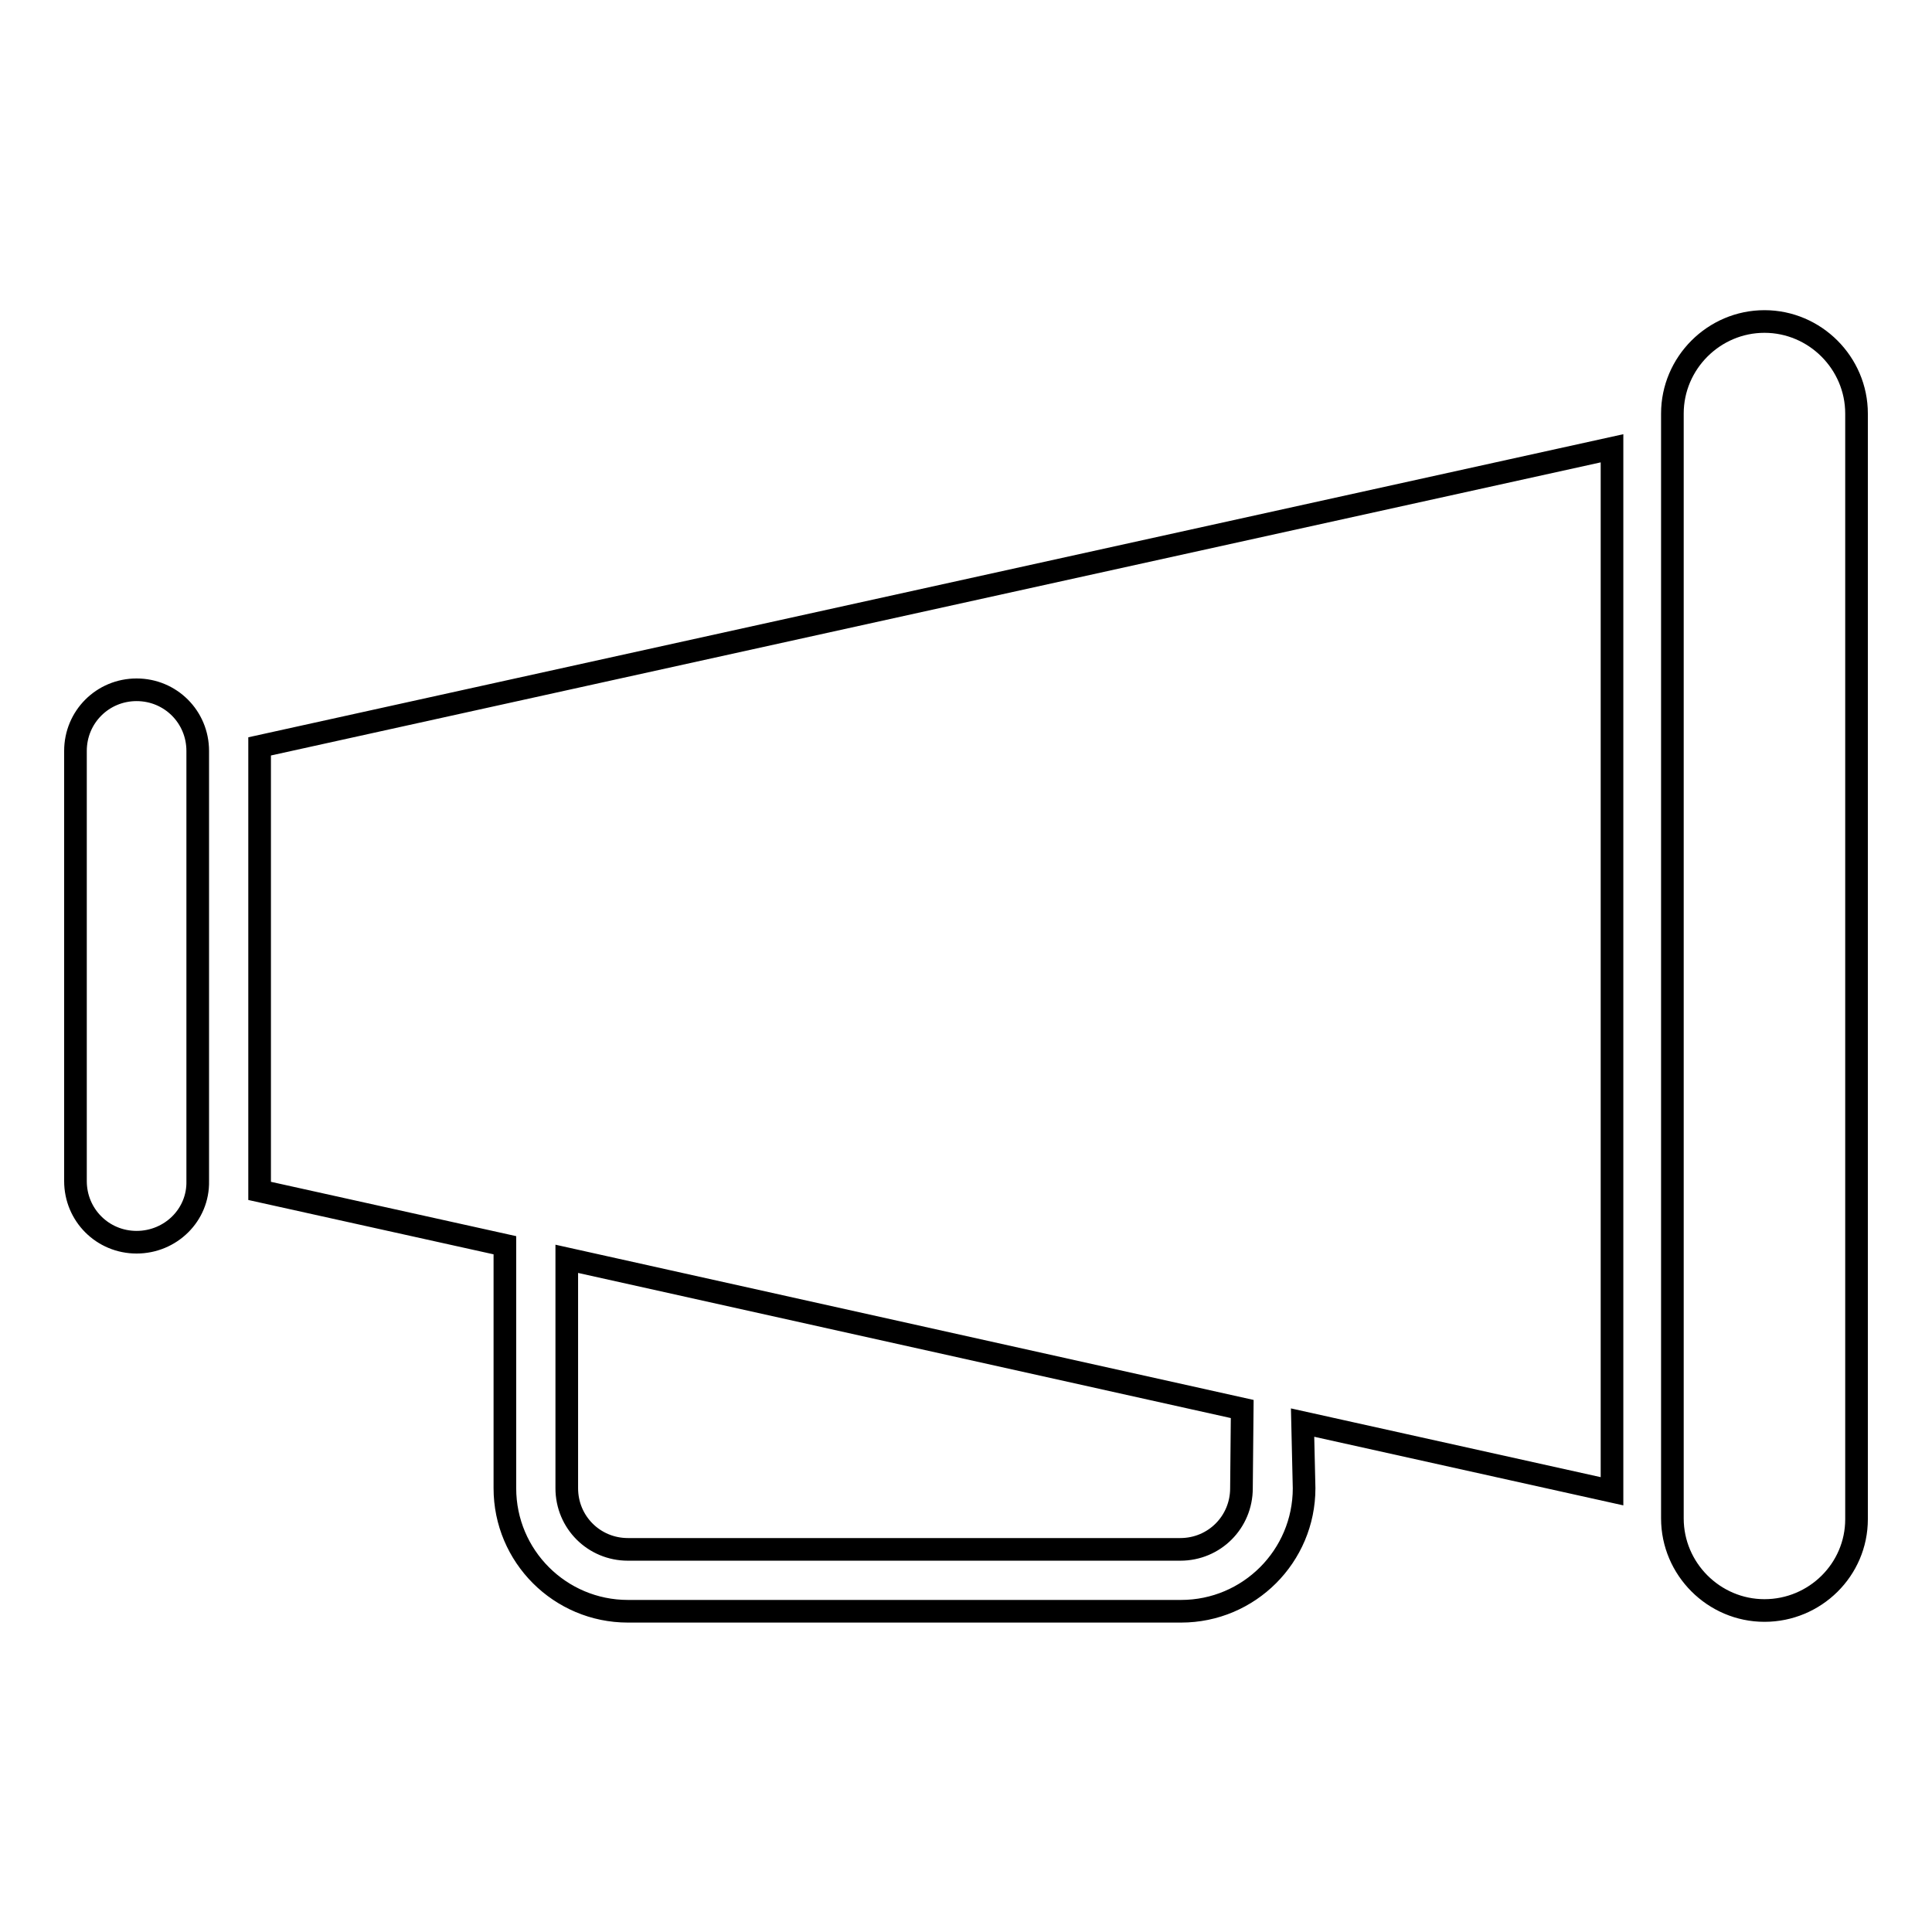
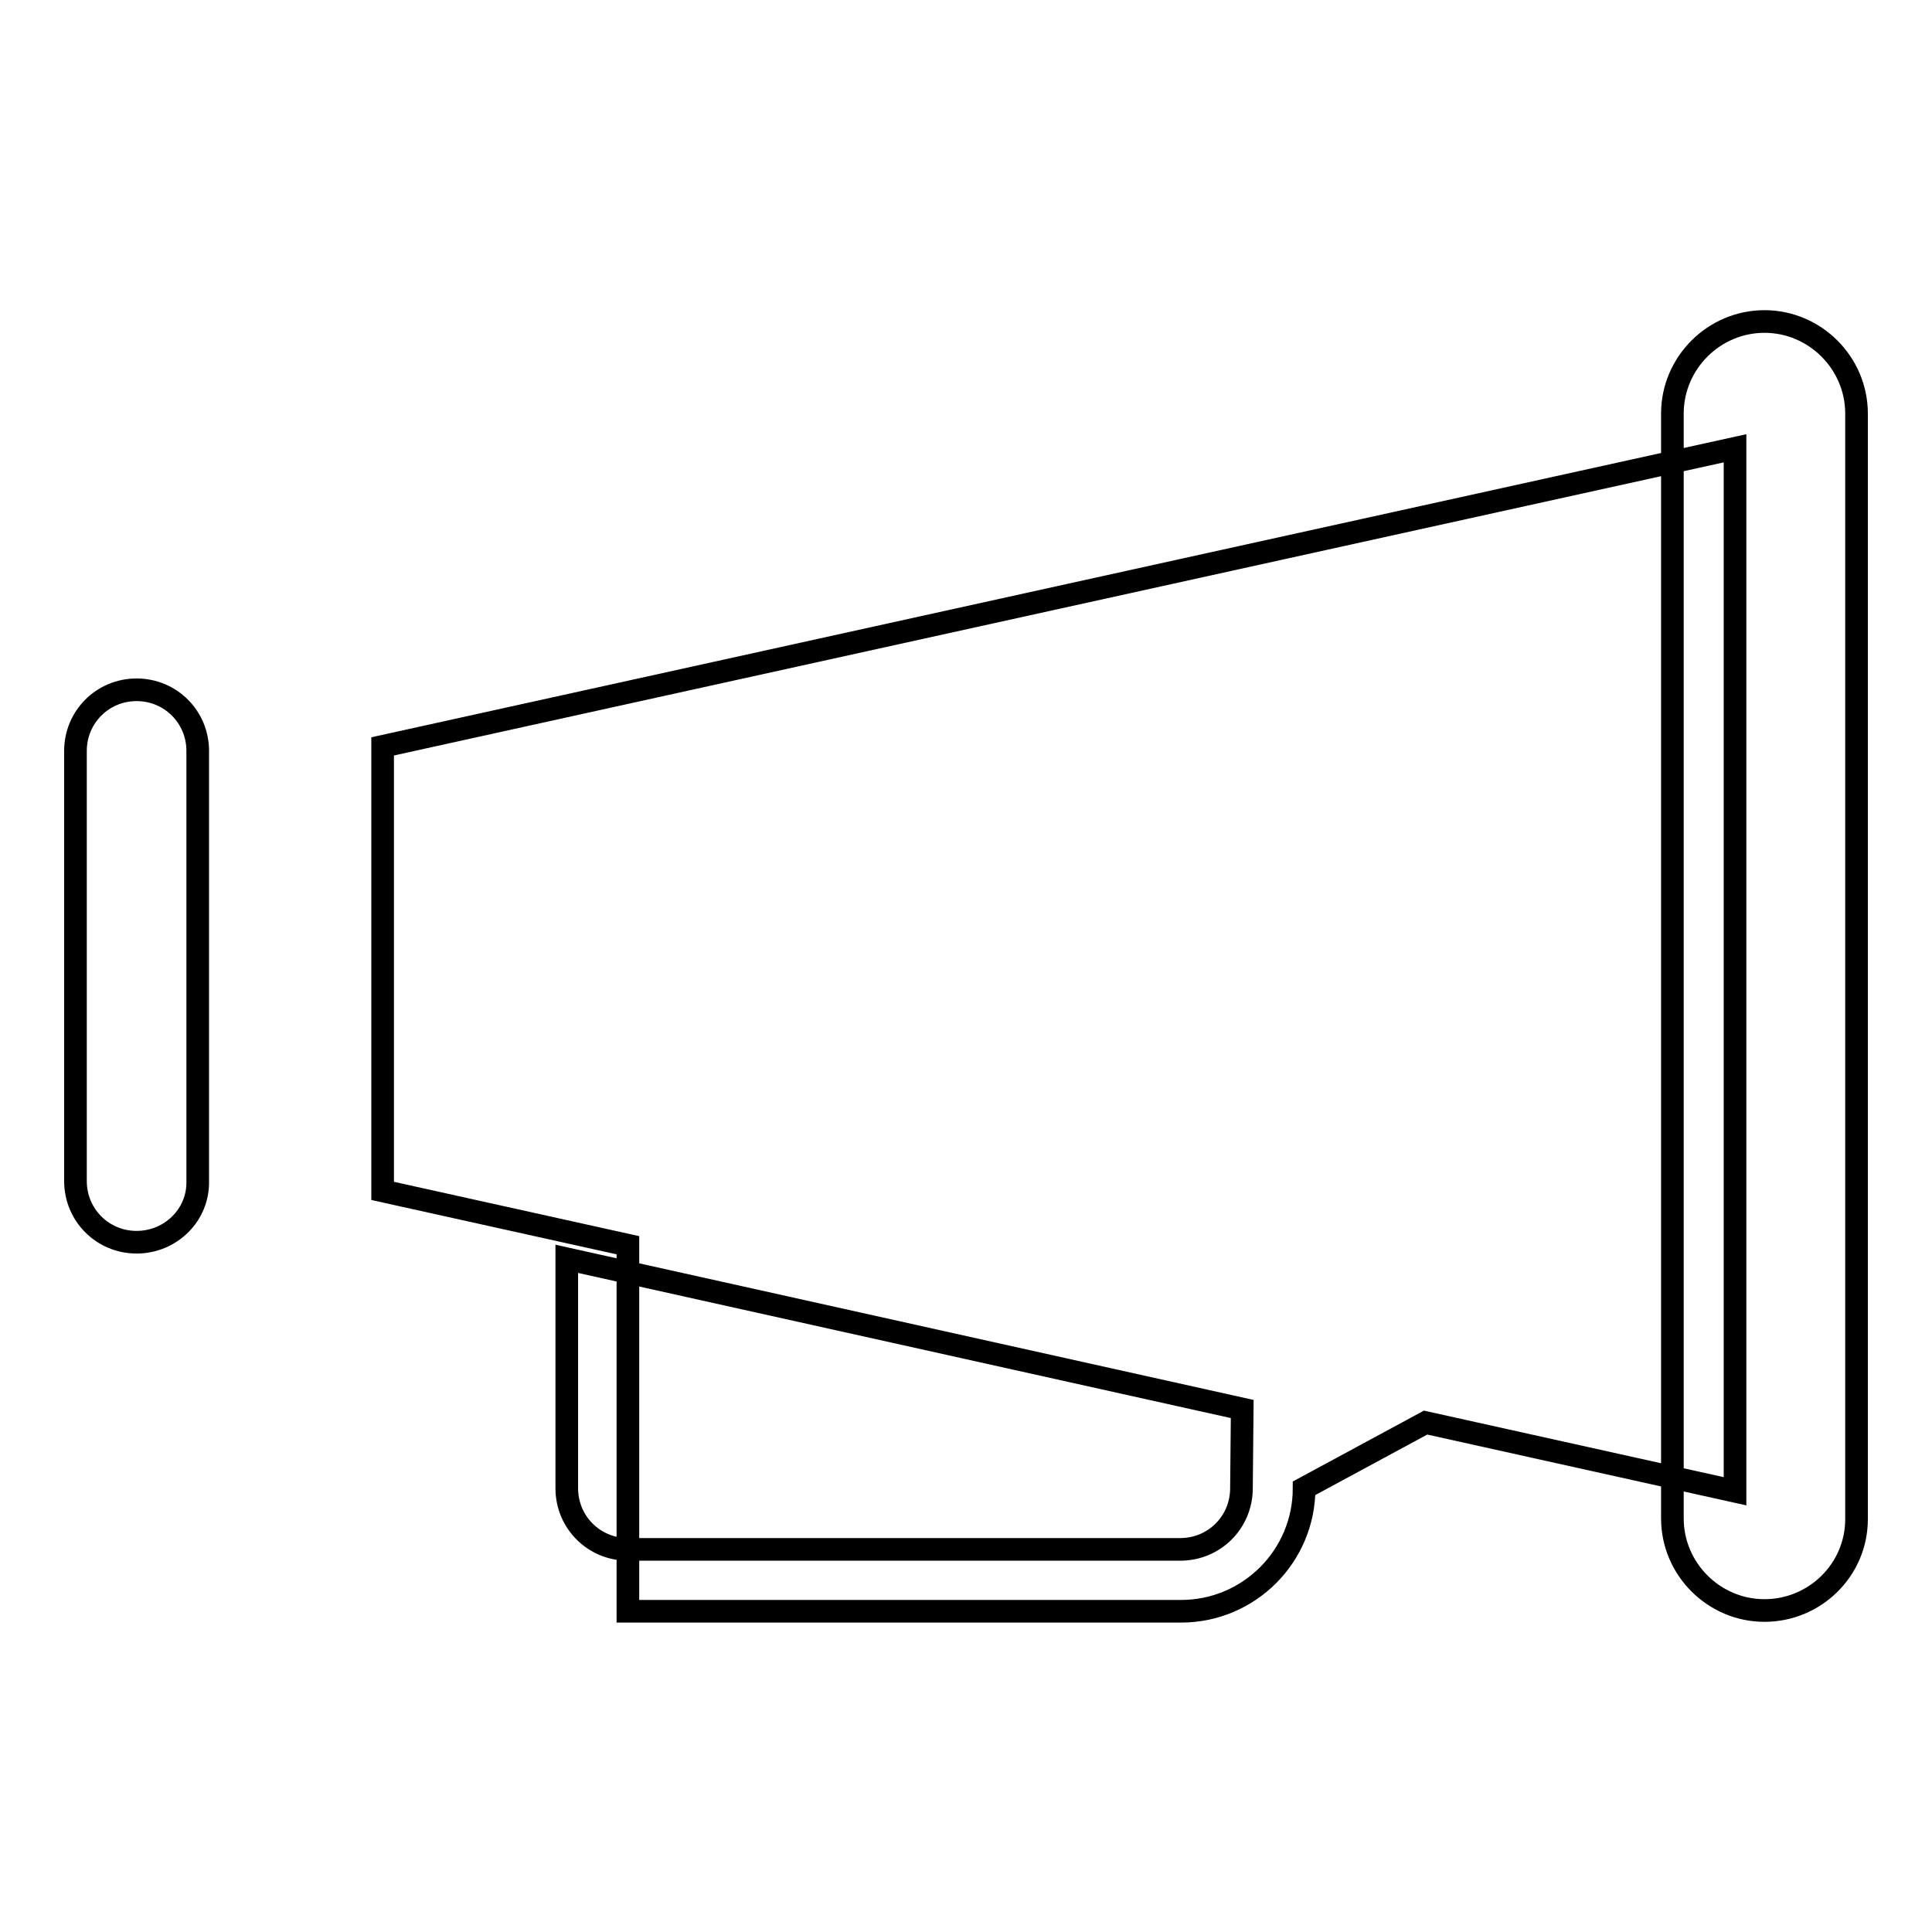
<svg xmlns="http://www.w3.org/2000/svg" version="1.1" x="0px" y="0px" viewBox="0 0 256 256" enable-background="new 0 0 256 256" xml:space="preserve">
  <g>
    <g>
-       <path stroke-width="3" fill-opacity="0" stroke="#000000" d="M233.8,213.4c-6.7,0-12.2-5.5-12.2-12.2V54.8c0-6.7,5.5-12.2,12.2-12.2c6.7,0,12.2,5.5,12.2,12.2v146.5C246,208,240.5,213.4,233.8,213.4z M172.8,197.2c0,9-7.3,16.3-16.3,16.3H83.2c-9,0-16.3-7.3-16.3-16.3V165l-32.5-7.2V98.9l179.2-39.5v138.2l-41-9.1L172.8,197.2L172.8,197.2z M164.6,186.7l-89.5-19.9v30.4c0,4.5,3.6,8.1,8.1,8.1h73.2c4.5,0,8.1-3.6,8.1-8.1L164.6,186.7L164.6,186.7z M18.1,164.6c-4.5,0-8.1-3.6-8.1-8.1v-57c0-4.5,3.6-8.1,8.1-8.1c4.5,0,8.1,3.6,8.1,8.1v57C26.3,161,22.6,164.6,18.1,164.6z" />
+       <path stroke-width="3" fill-opacity="0" stroke="#000000" d="M233.8,213.4c-6.7,0-12.2-5.5-12.2-12.2V54.8c0-6.7,5.5-12.2,12.2-12.2c6.7,0,12.2,5.5,12.2,12.2v146.5C246,208,240.5,213.4,233.8,213.4z M172.8,197.2c0,9-7.3,16.3-16.3,16.3H83.2V165l-32.5-7.2V98.9l179.2-39.5v138.2l-41-9.1L172.8,197.2L172.8,197.2z M164.6,186.7l-89.5-19.9v30.4c0,4.5,3.6,8.1,8.1,8.1h73.2c4.5,0,8.1-3.6,8.1-8.1L164.6,186.7L164.6,186.7z M18.1,164.6c-4.5,0-8.1-3.6-8.1-8.1v-57c0-4.5,3.6-8.1,8.1-8.1c4.5,0,8.1,3.6,8.1,8.1v57C26.3,161,22.6,164.6,18.1,164.6z" />
    </g>
  </g>
</svg>